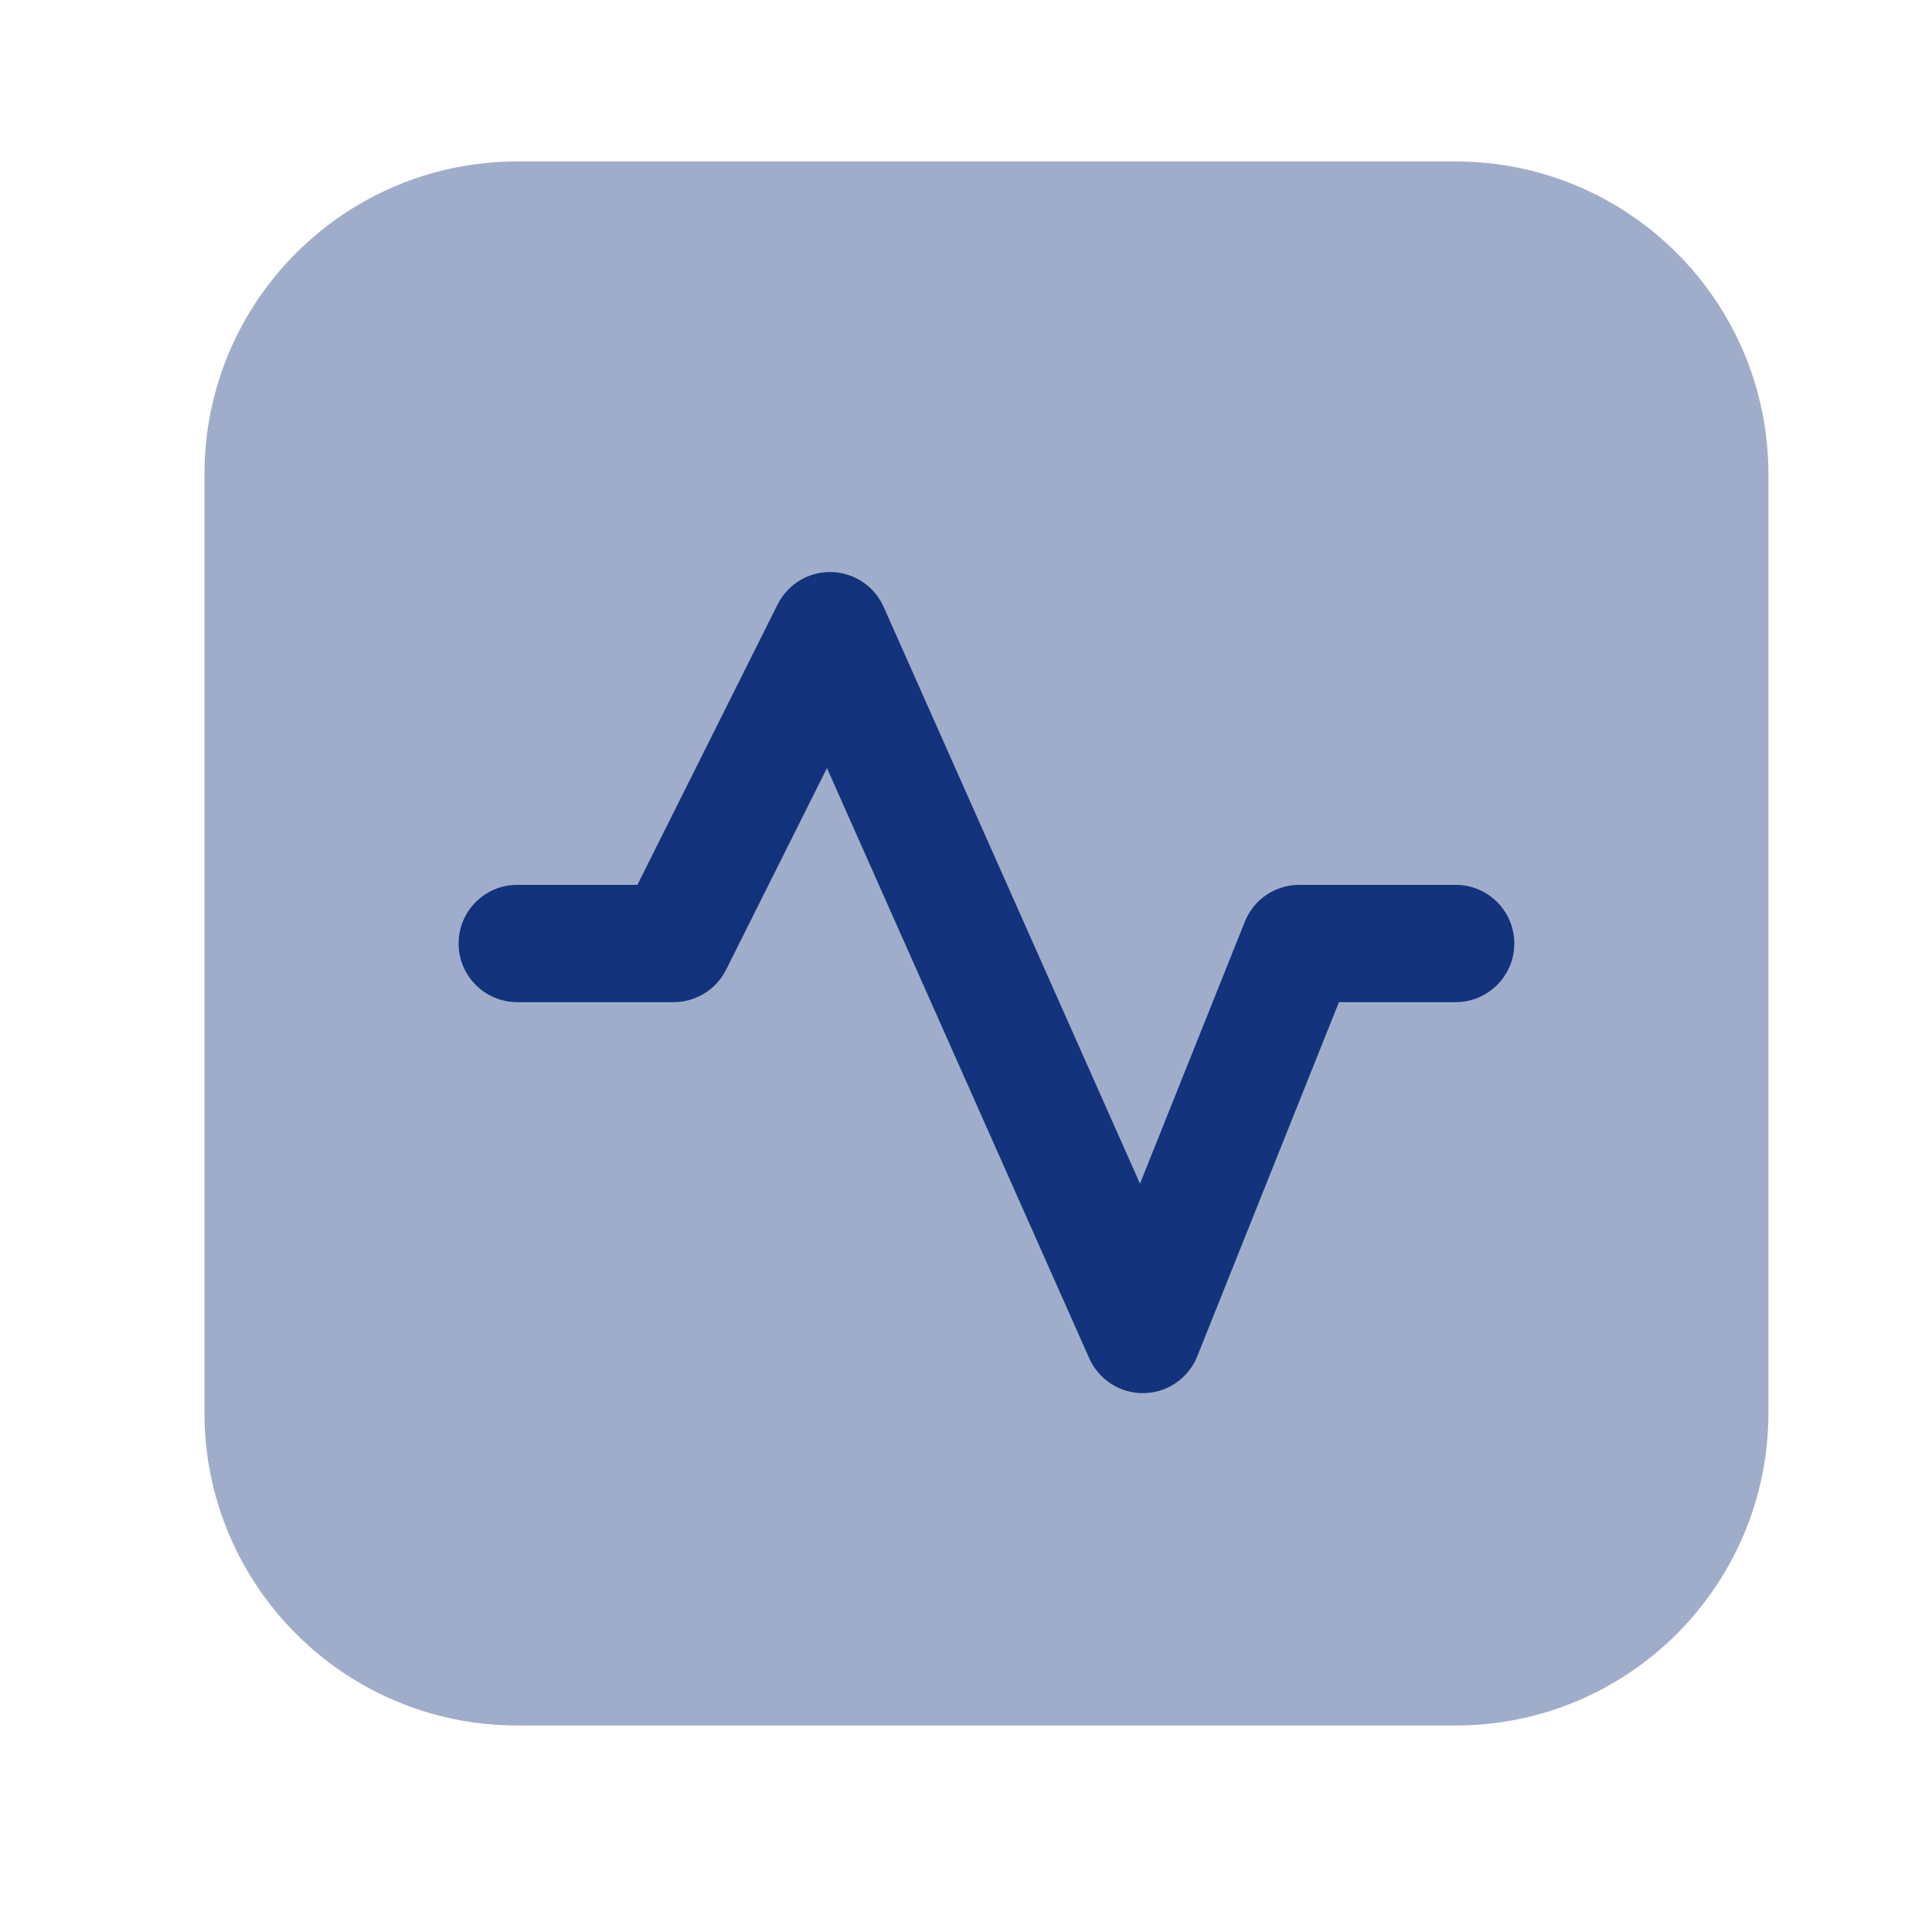
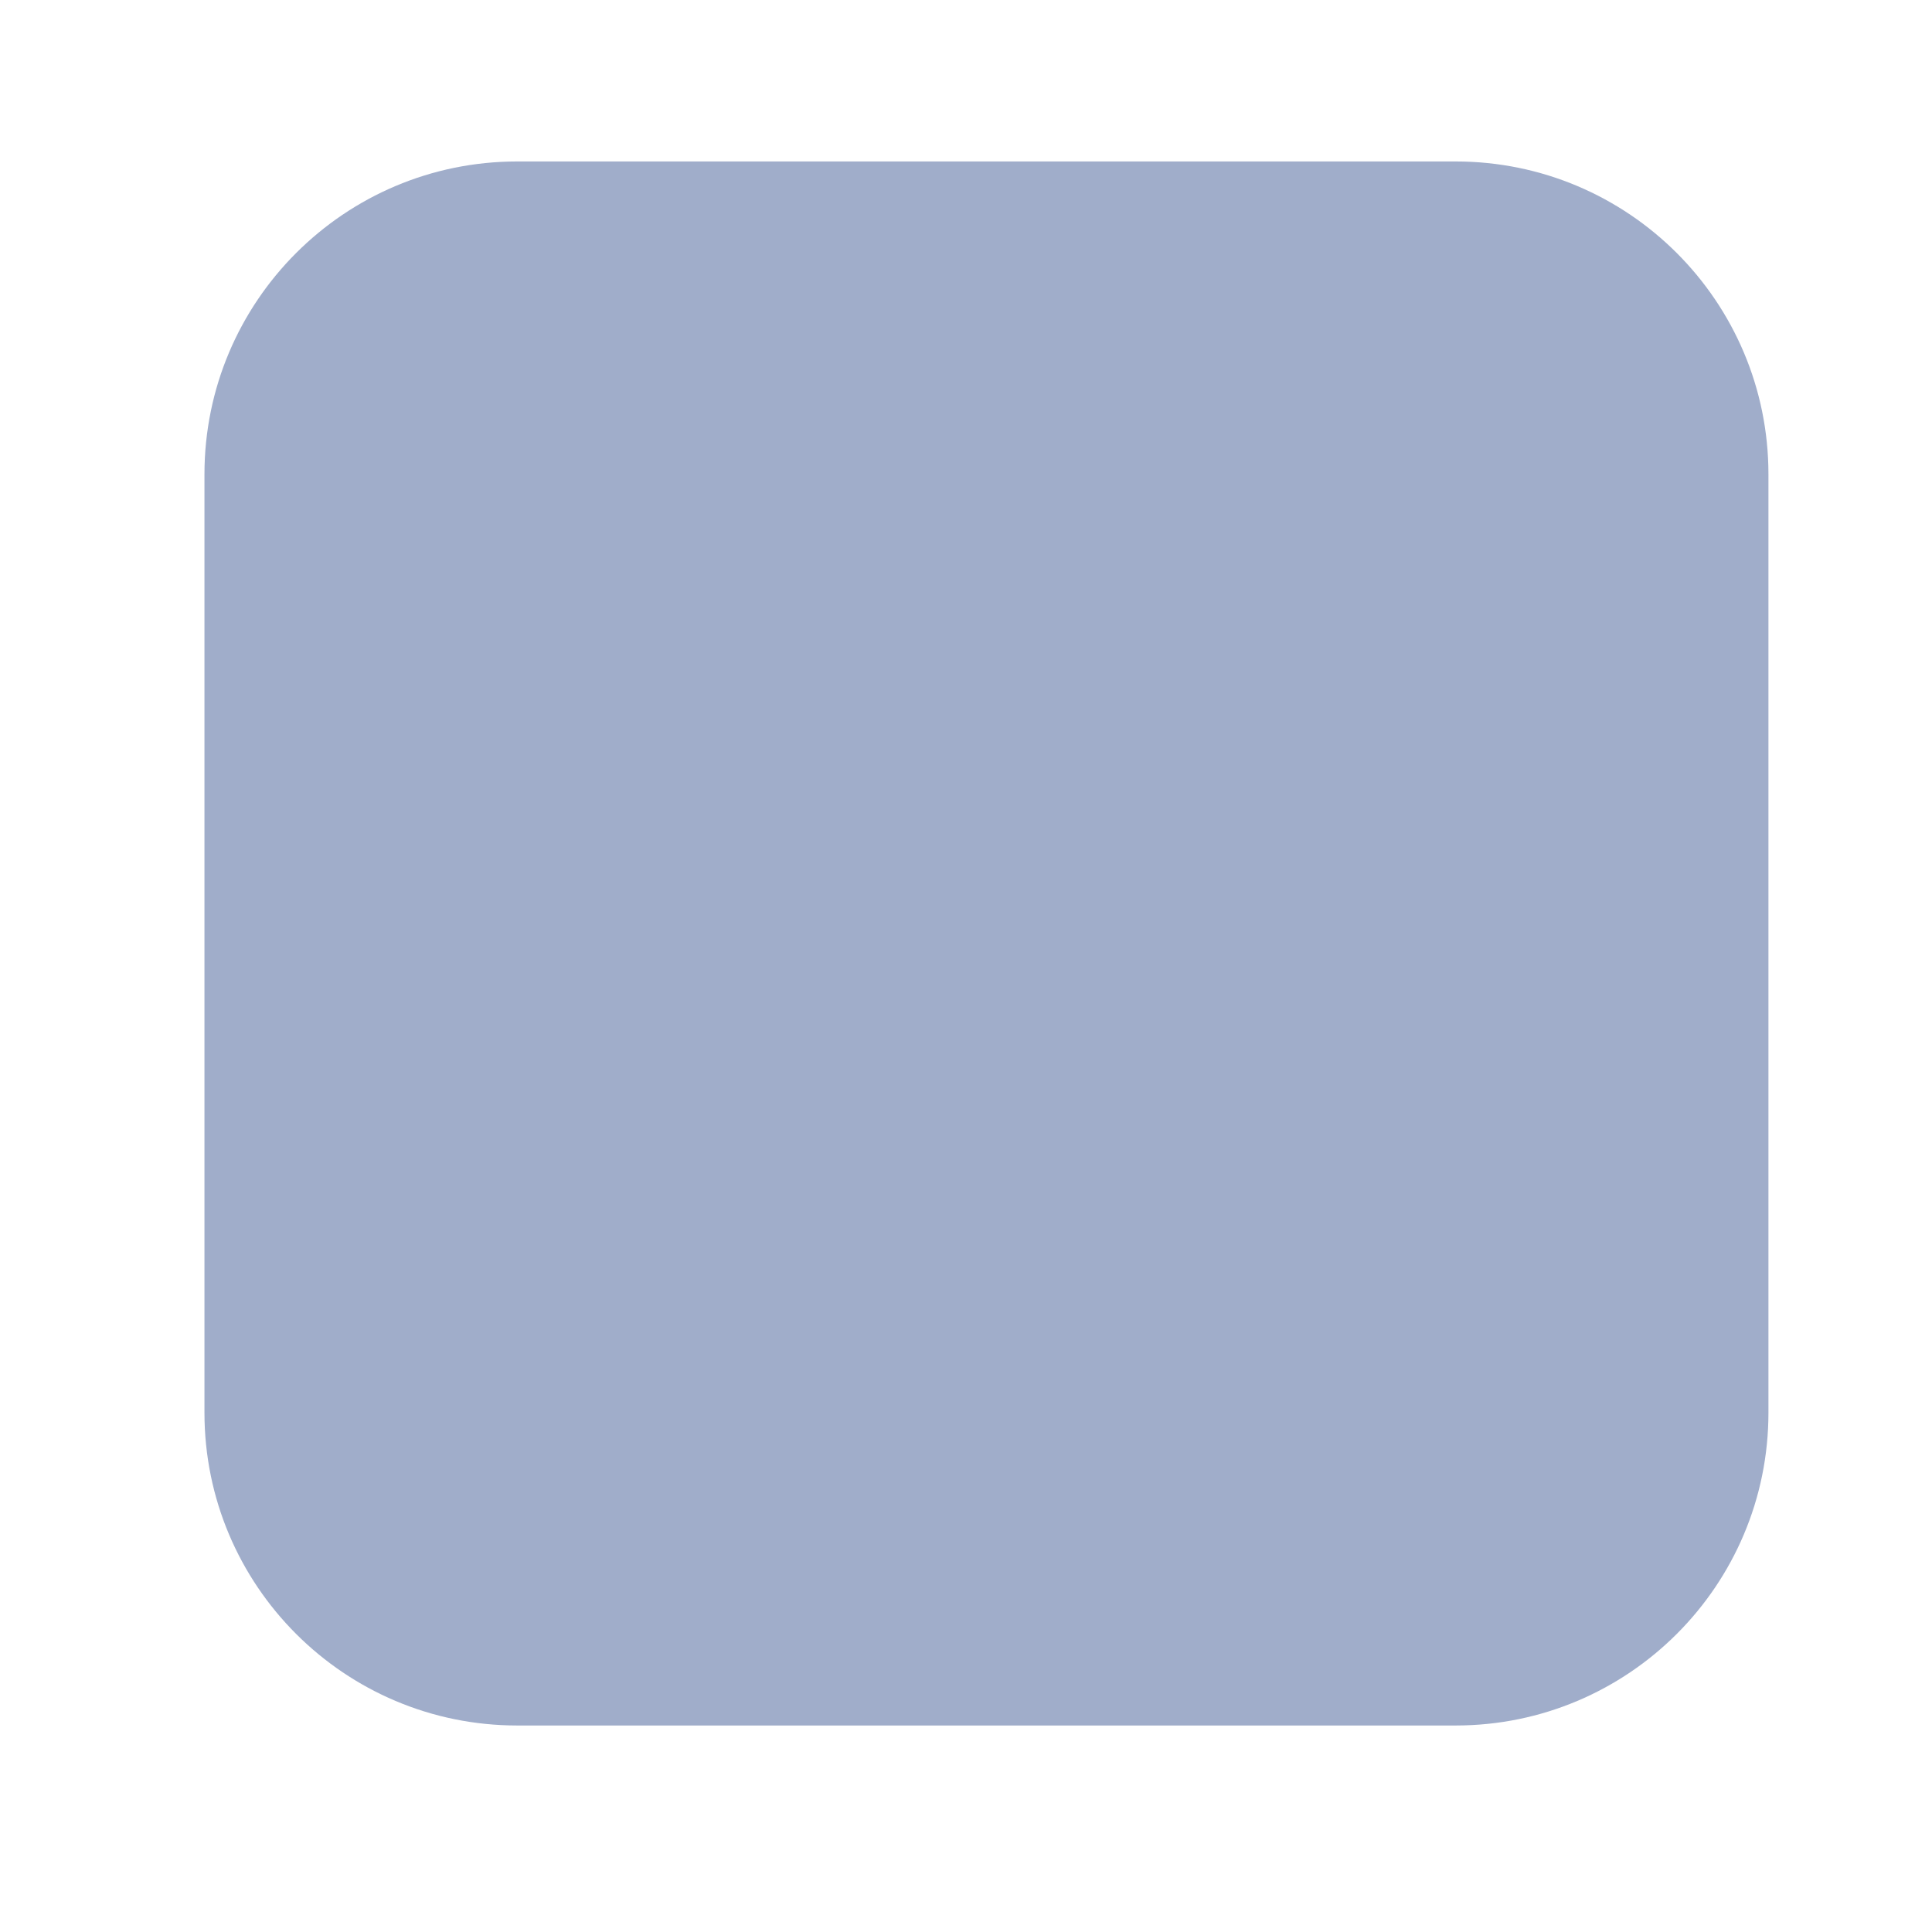
<svg xmlns="http://www.w3.org/2000/svg" width="35" height="35" viewBox="0 0 35 35" fill="none">
  <path opacity="0.4" d="M3.704 8.592C3.704 5.462 6.241 2.925 9.37 2.925H26.37C29.5 2.925 32.037 5.462 32.037 8.592V25.592C32.037 28.722 29.5 31.259 26.37 31.259H9.37C6.241 31.259 3.704 28.722 3.704 25.592V8.592Z" fill="#13337C" />
-   <path fill-rule="evenodd" clip-rule="evenodd" d="M15.061 10.363C15.472 10.373 15.841 10.618 16.008 10.994L20.652 21.443L22.551 16.698C22.712 16.294 23.103 16.03 23.537 16.03H26.37C26.957 16.03 27.433 16.505 27.433 17.092C27.433 17.679 26.957 18.155 26.37 18.155H24.256L21.69 24.57C21.532 24.967 21.151 25.23 20.724 25.238C20.297 25.246 19.906 24.997 19.733 24.607L14.981 13.914L13.154 17.567C12.974 17.927 12.606 18.155 12.204 18.155H9.37C8.784 18.155 8.308 17.679 8.308 17.092C8.308 16.505 8.784 16.03 9.37 16.03H11.547L14.087 10.95C14.271 10.582 14.65 10.354 15.061 10.363Z" fill="#13337C" />
</svg>